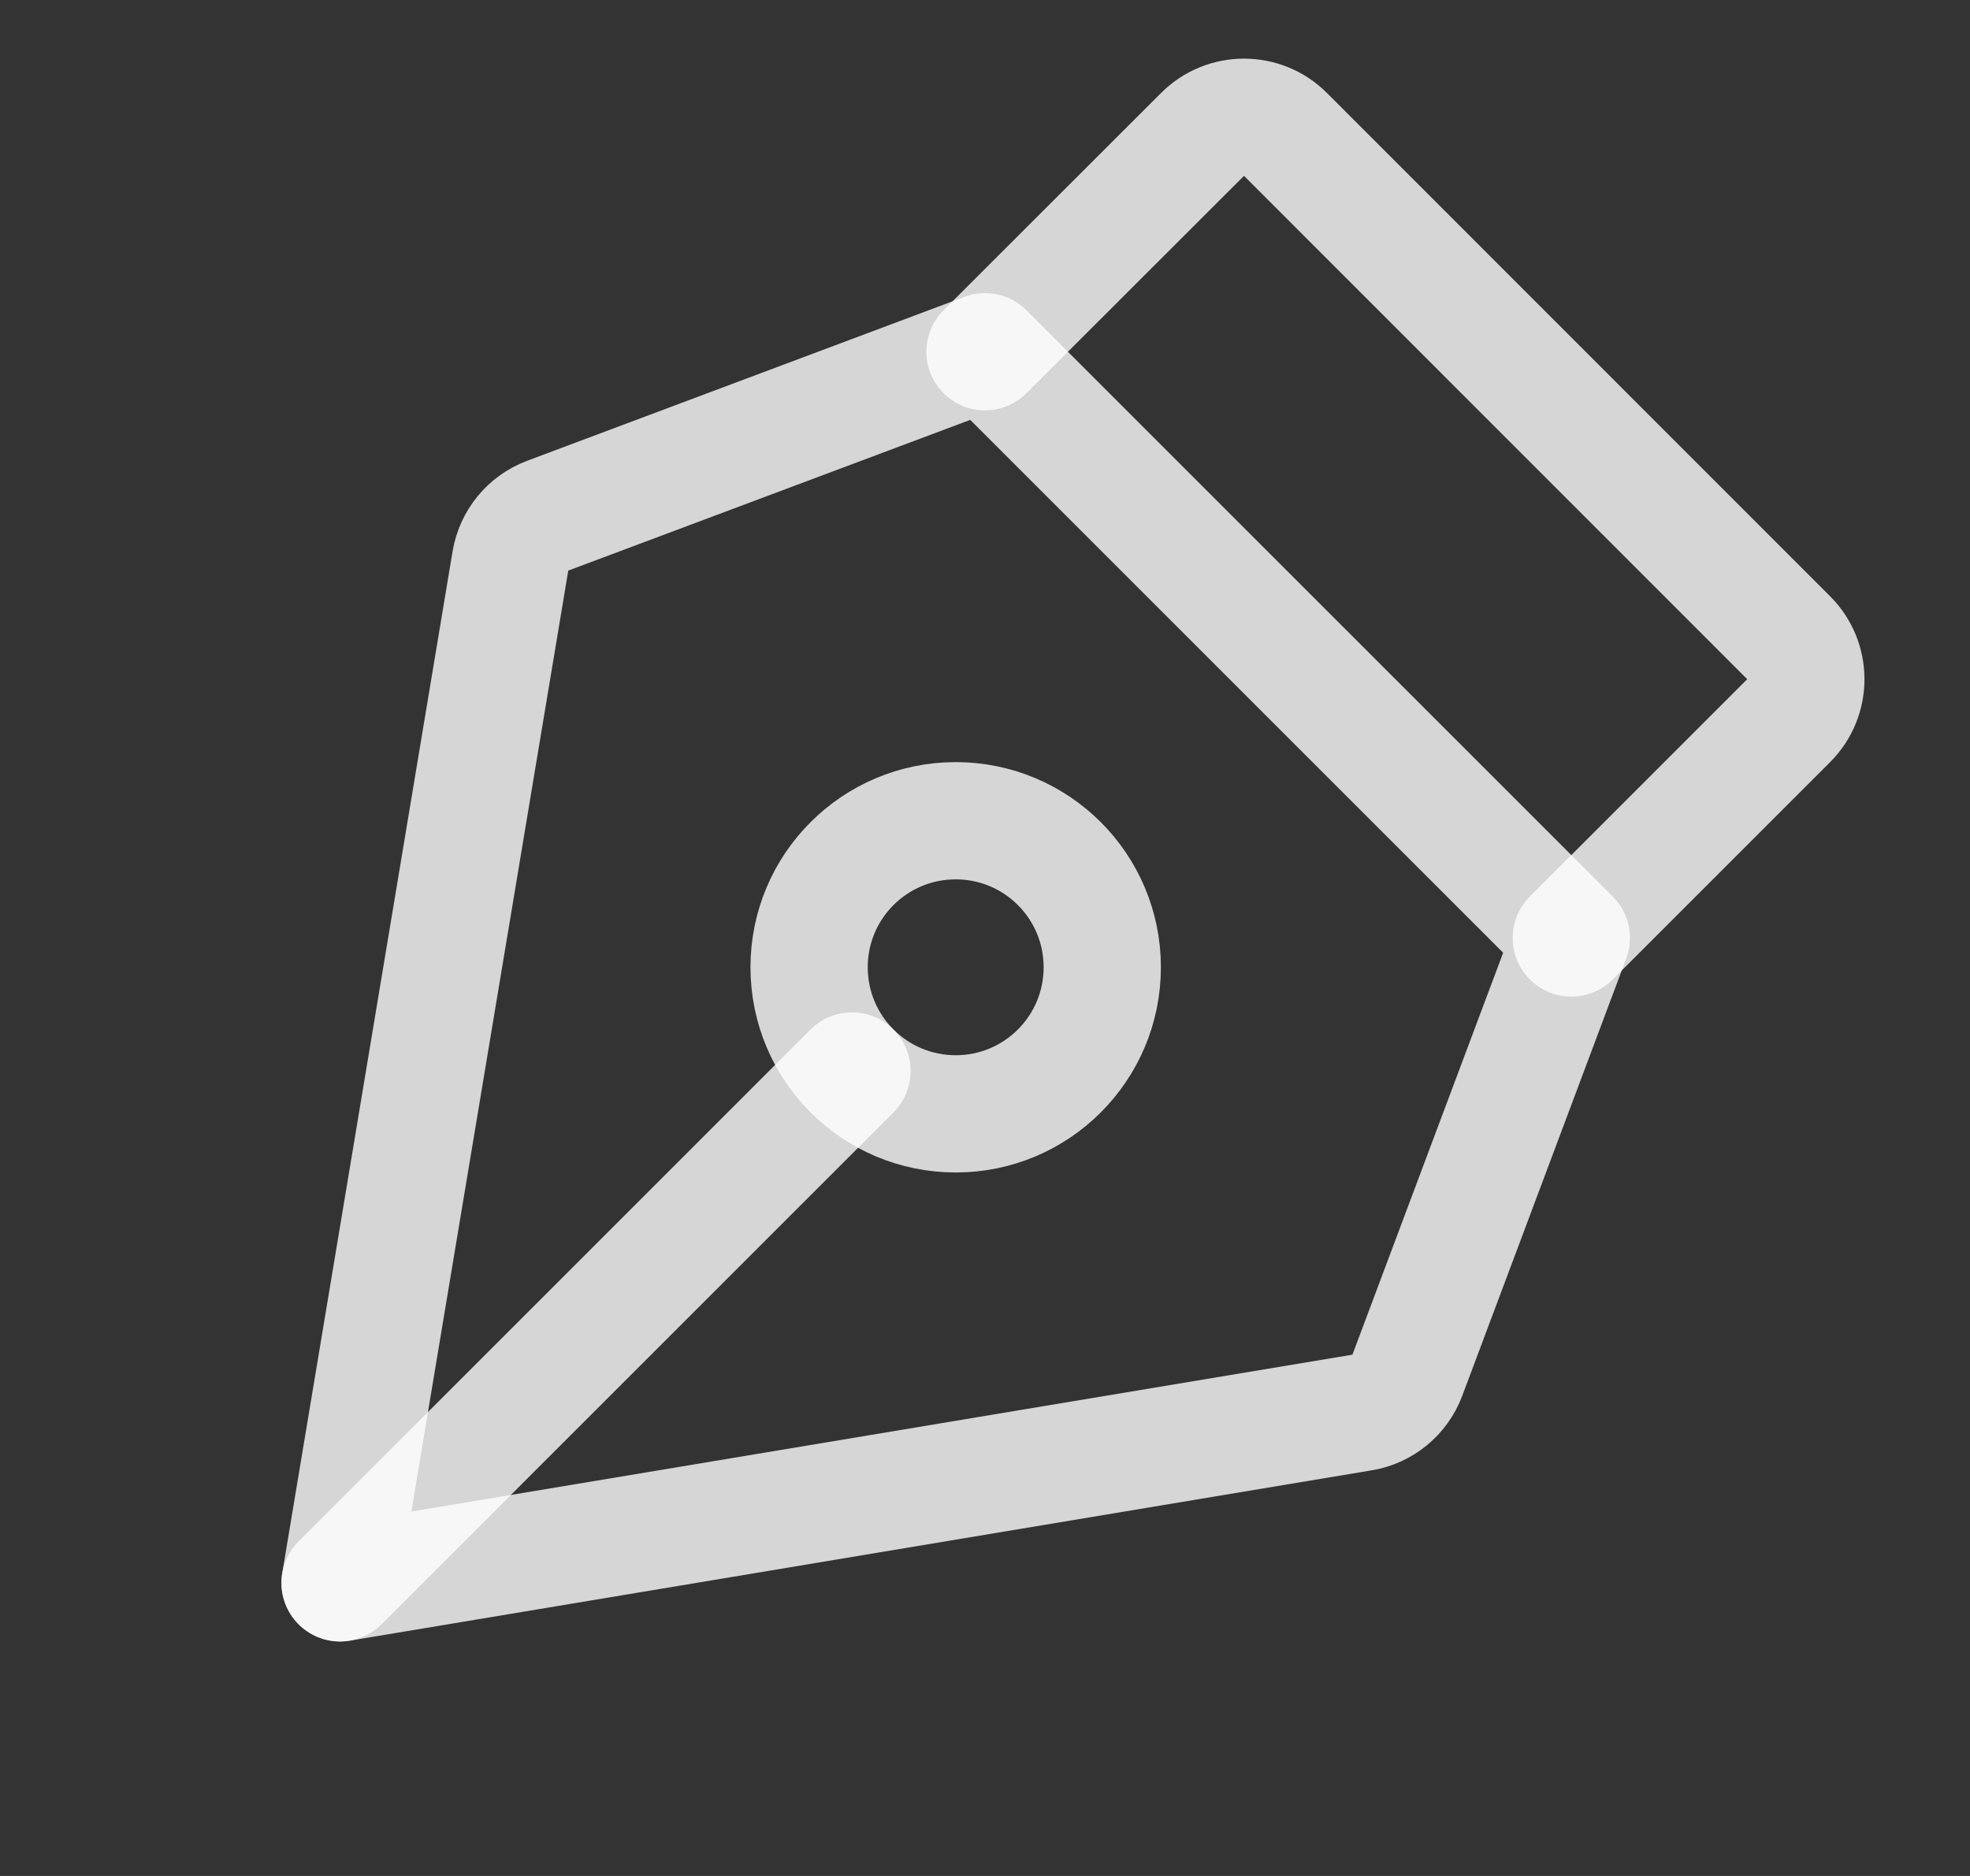
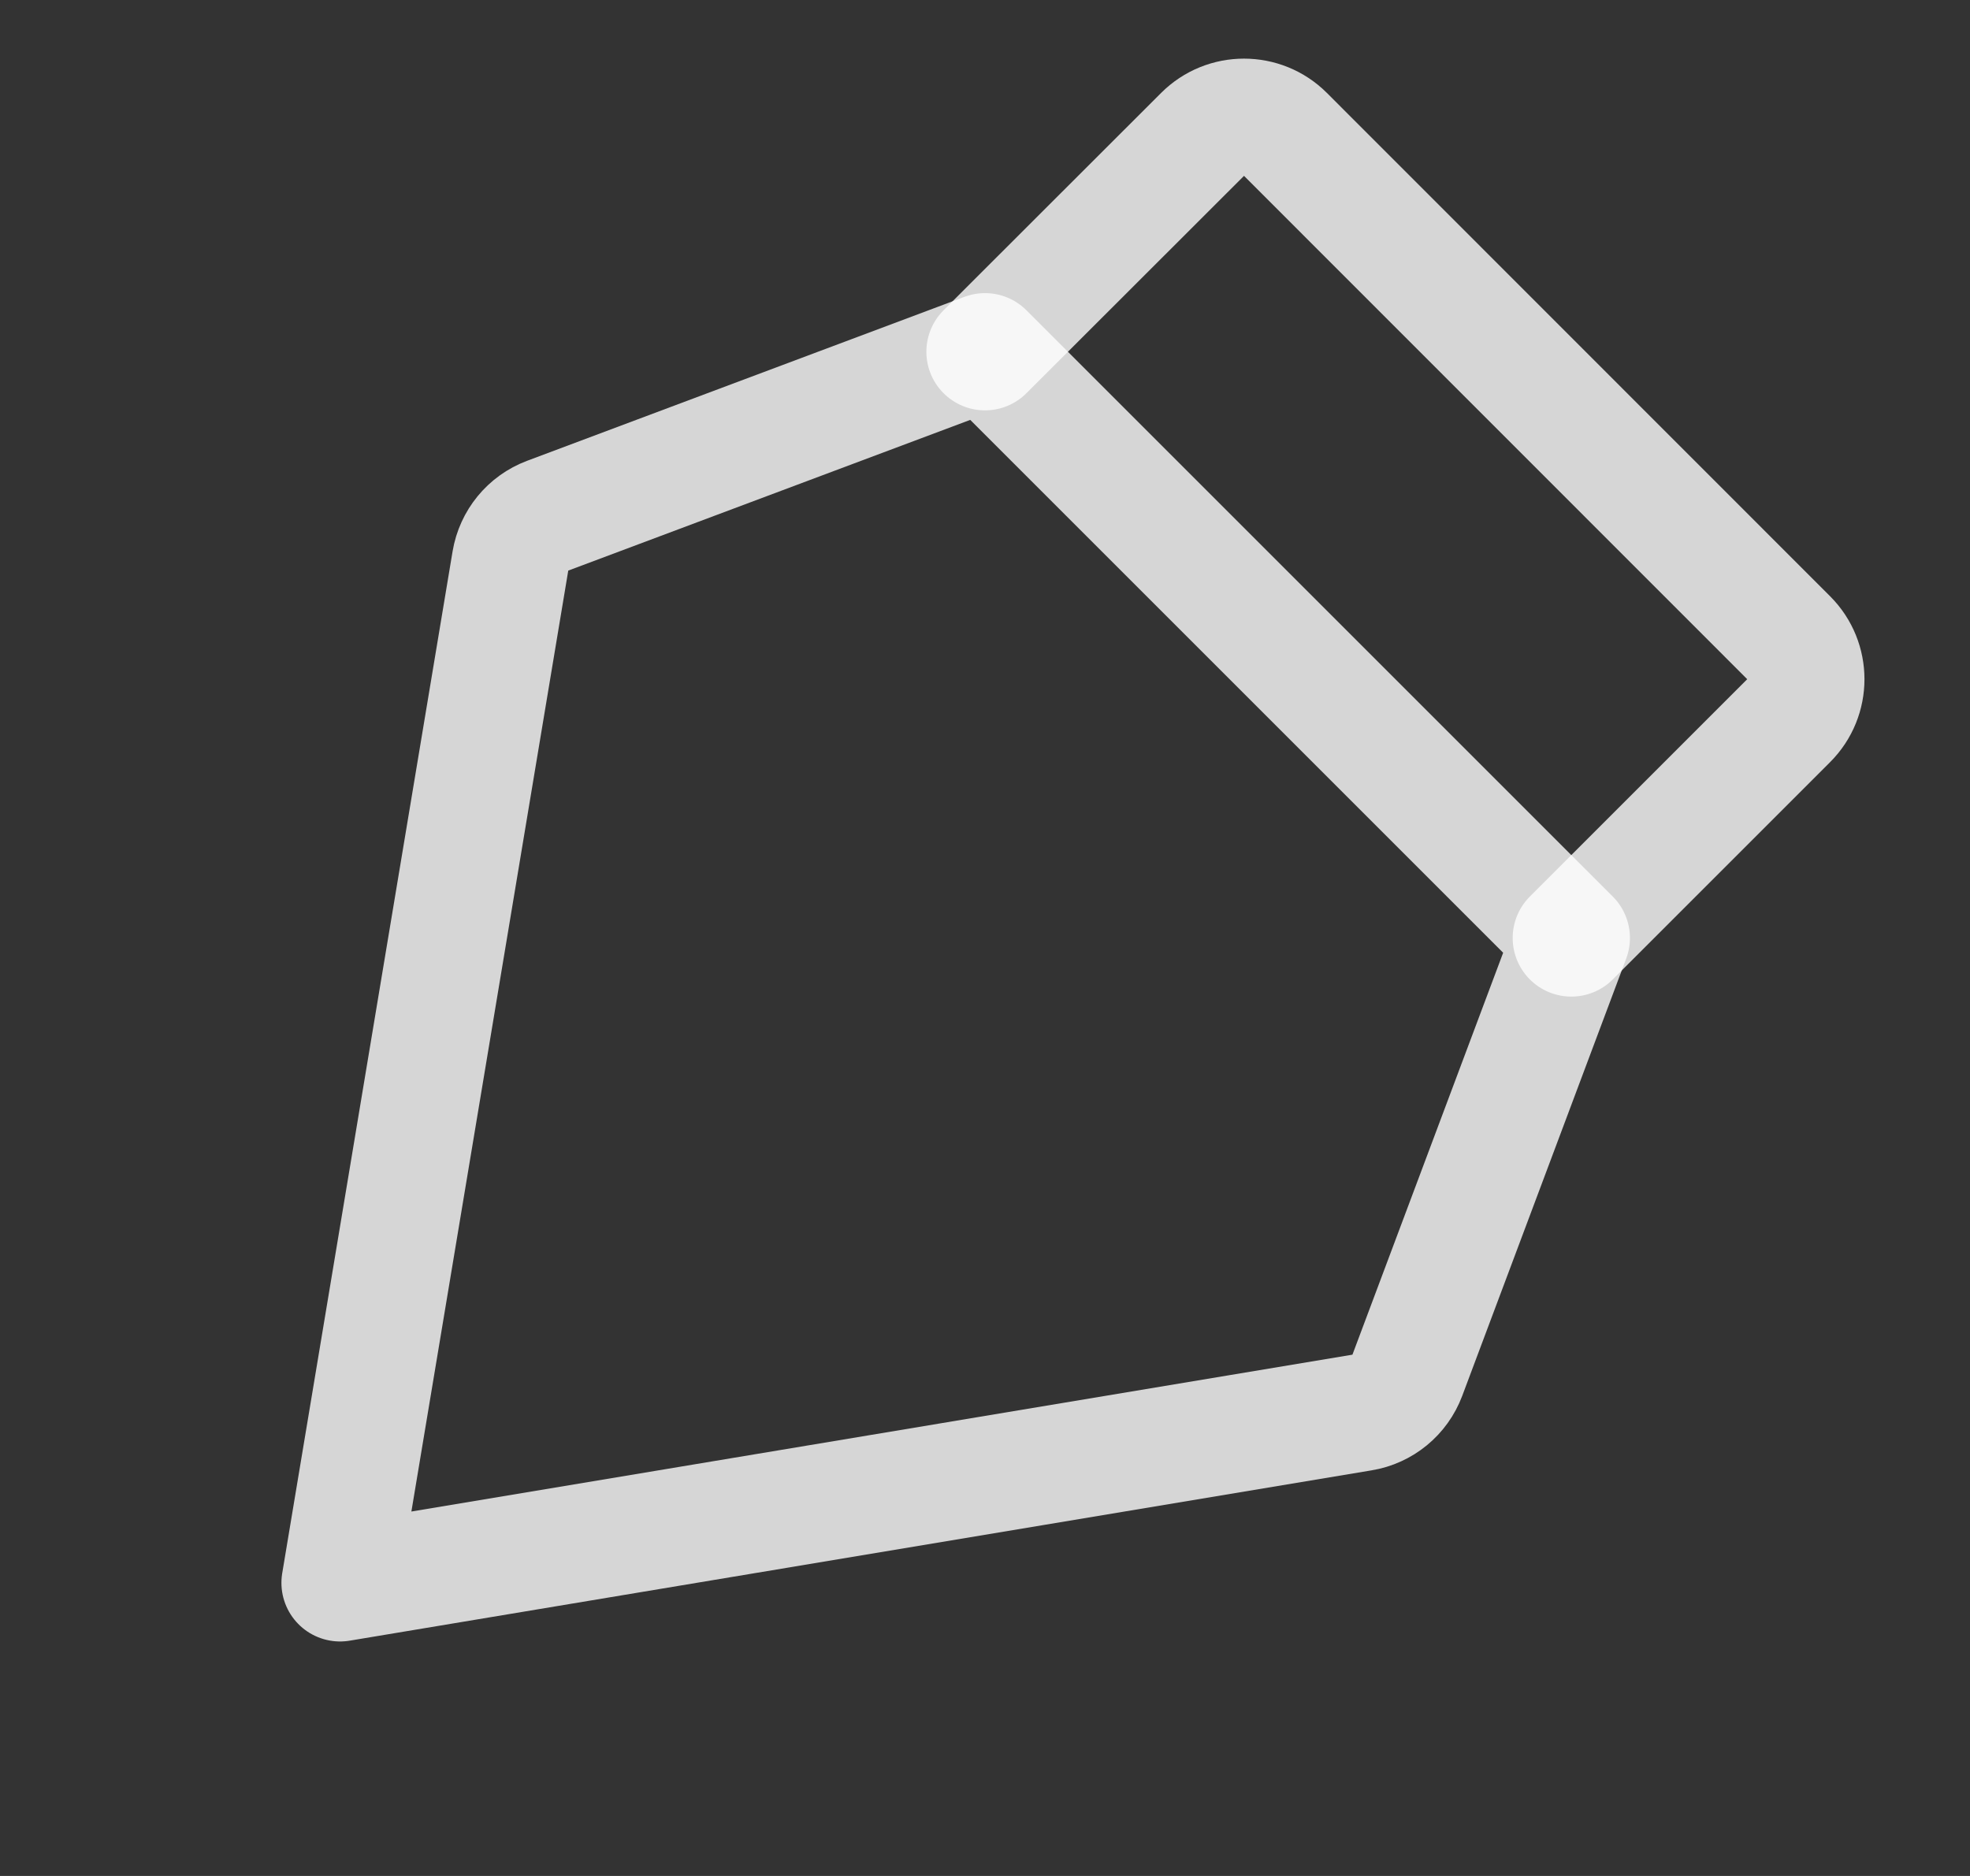
<svg xmlns="http://www.w3.org/2000/svg" width="21" height="20" viewBox="0 0 21 20" fill="none">
  <rect x="0" y="0" width="21" height="20" fill="#333333" stroke="none" />
-   <path d="M3.625 16.875L9.082 11.418" stroke="white" stroke-opacity="0.8" stroke-width="1.25" stroke-linecap="round" stroke-linejoin="round" />
-   <path d="M8.625 10.312C8.625 9.449 9.324 8.75 10.188 8.75C11.051 8.75 11.75 9.449 11.75 10.312C11.75 11.176 11.051 11.875 10.188 11.875C9.324 11.875 8.625 11.176 8.625 10.312Z" stroke="white" stroke-opacity="0.8" stroke-width="1.25" stroke-linecap="round" stroke-linejoin="round" />
  <path d="M3.625 16.875L14.519 15.059C14.739 15.023 14.923 14.872 15.002 14.662L16.75 10L10.5 3.75L5.838 5.498C5.628 5.577 5.478 5.761 5.441 5.981L3.625 16.875Z" stroke="white" stroke-opacity="0.8" stroke-width="1.25" stroke-linecap="round" stroke-linejoin="round" />
  <path d="M16.75 10L19.067 7.683C19.311 7.439 19.311 7.043 19.067 6.799L13.703 1.433C13.459 1.189 13.063 1.189 12.819 1.433L10.5 3.75" stroke="white" stroke-opacity="0.8" stroke-width="1.25" stroke-linecap="round" stroke-linejoin="round" />
</svg>